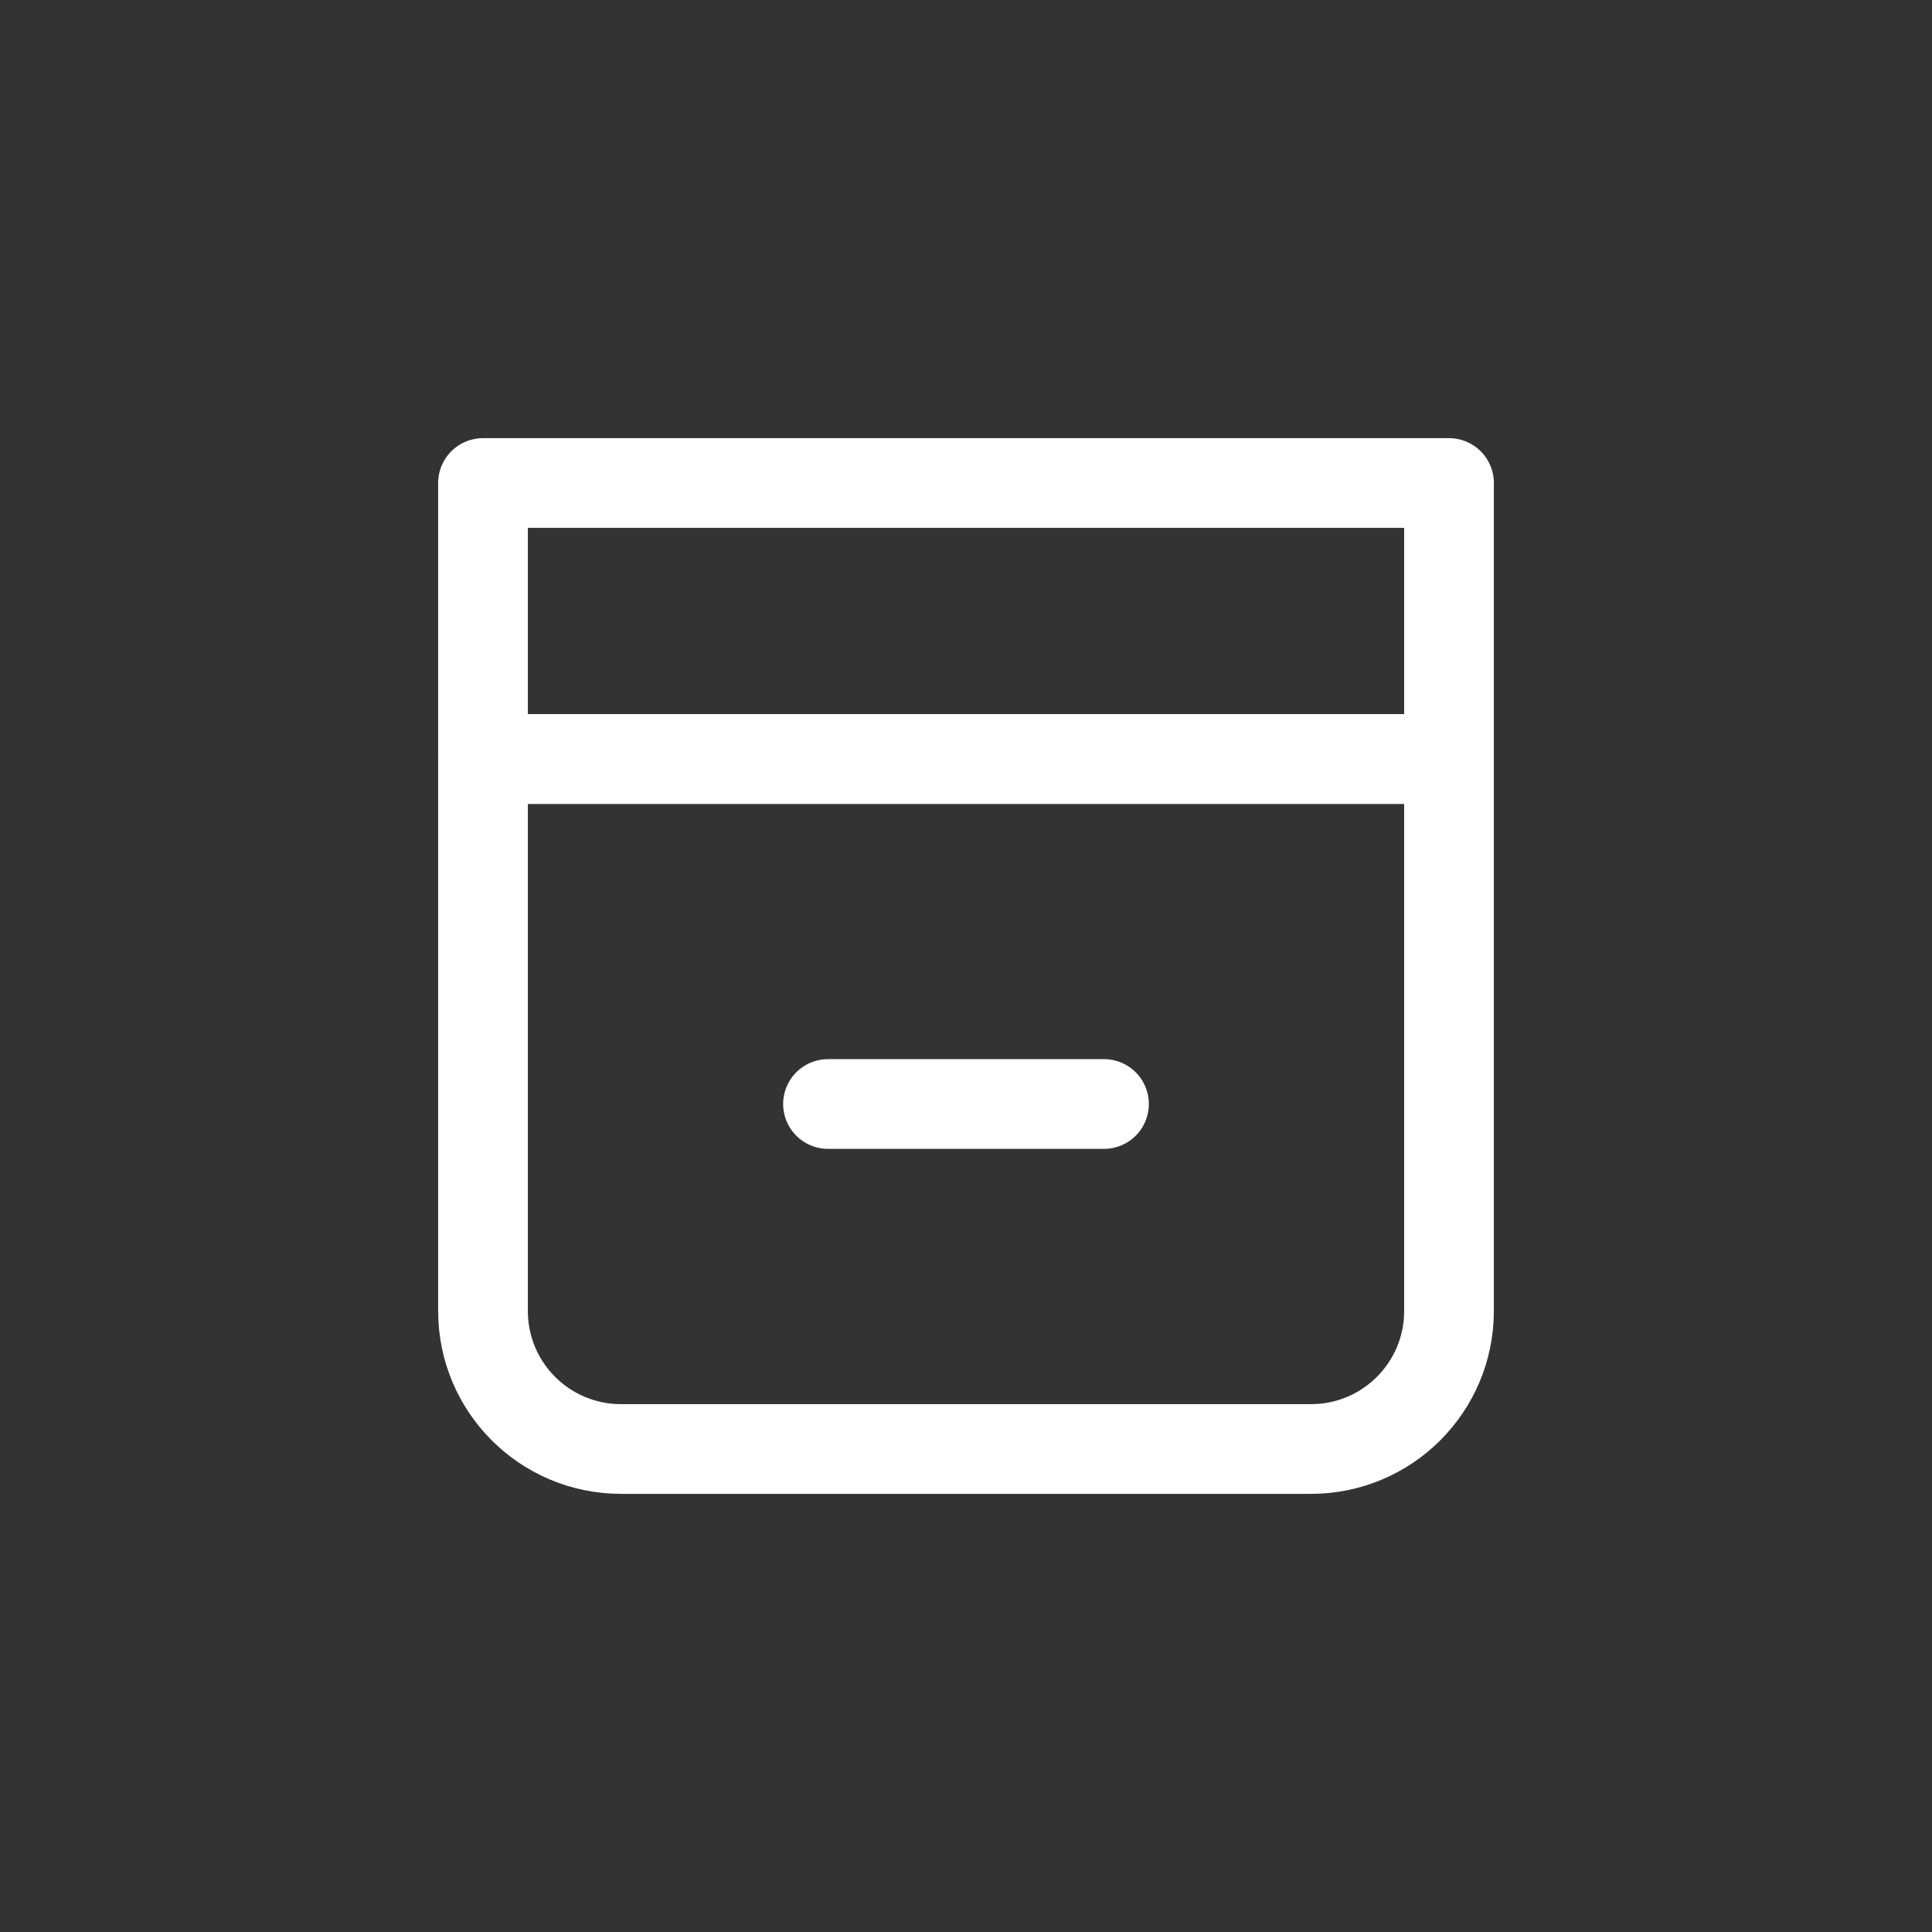
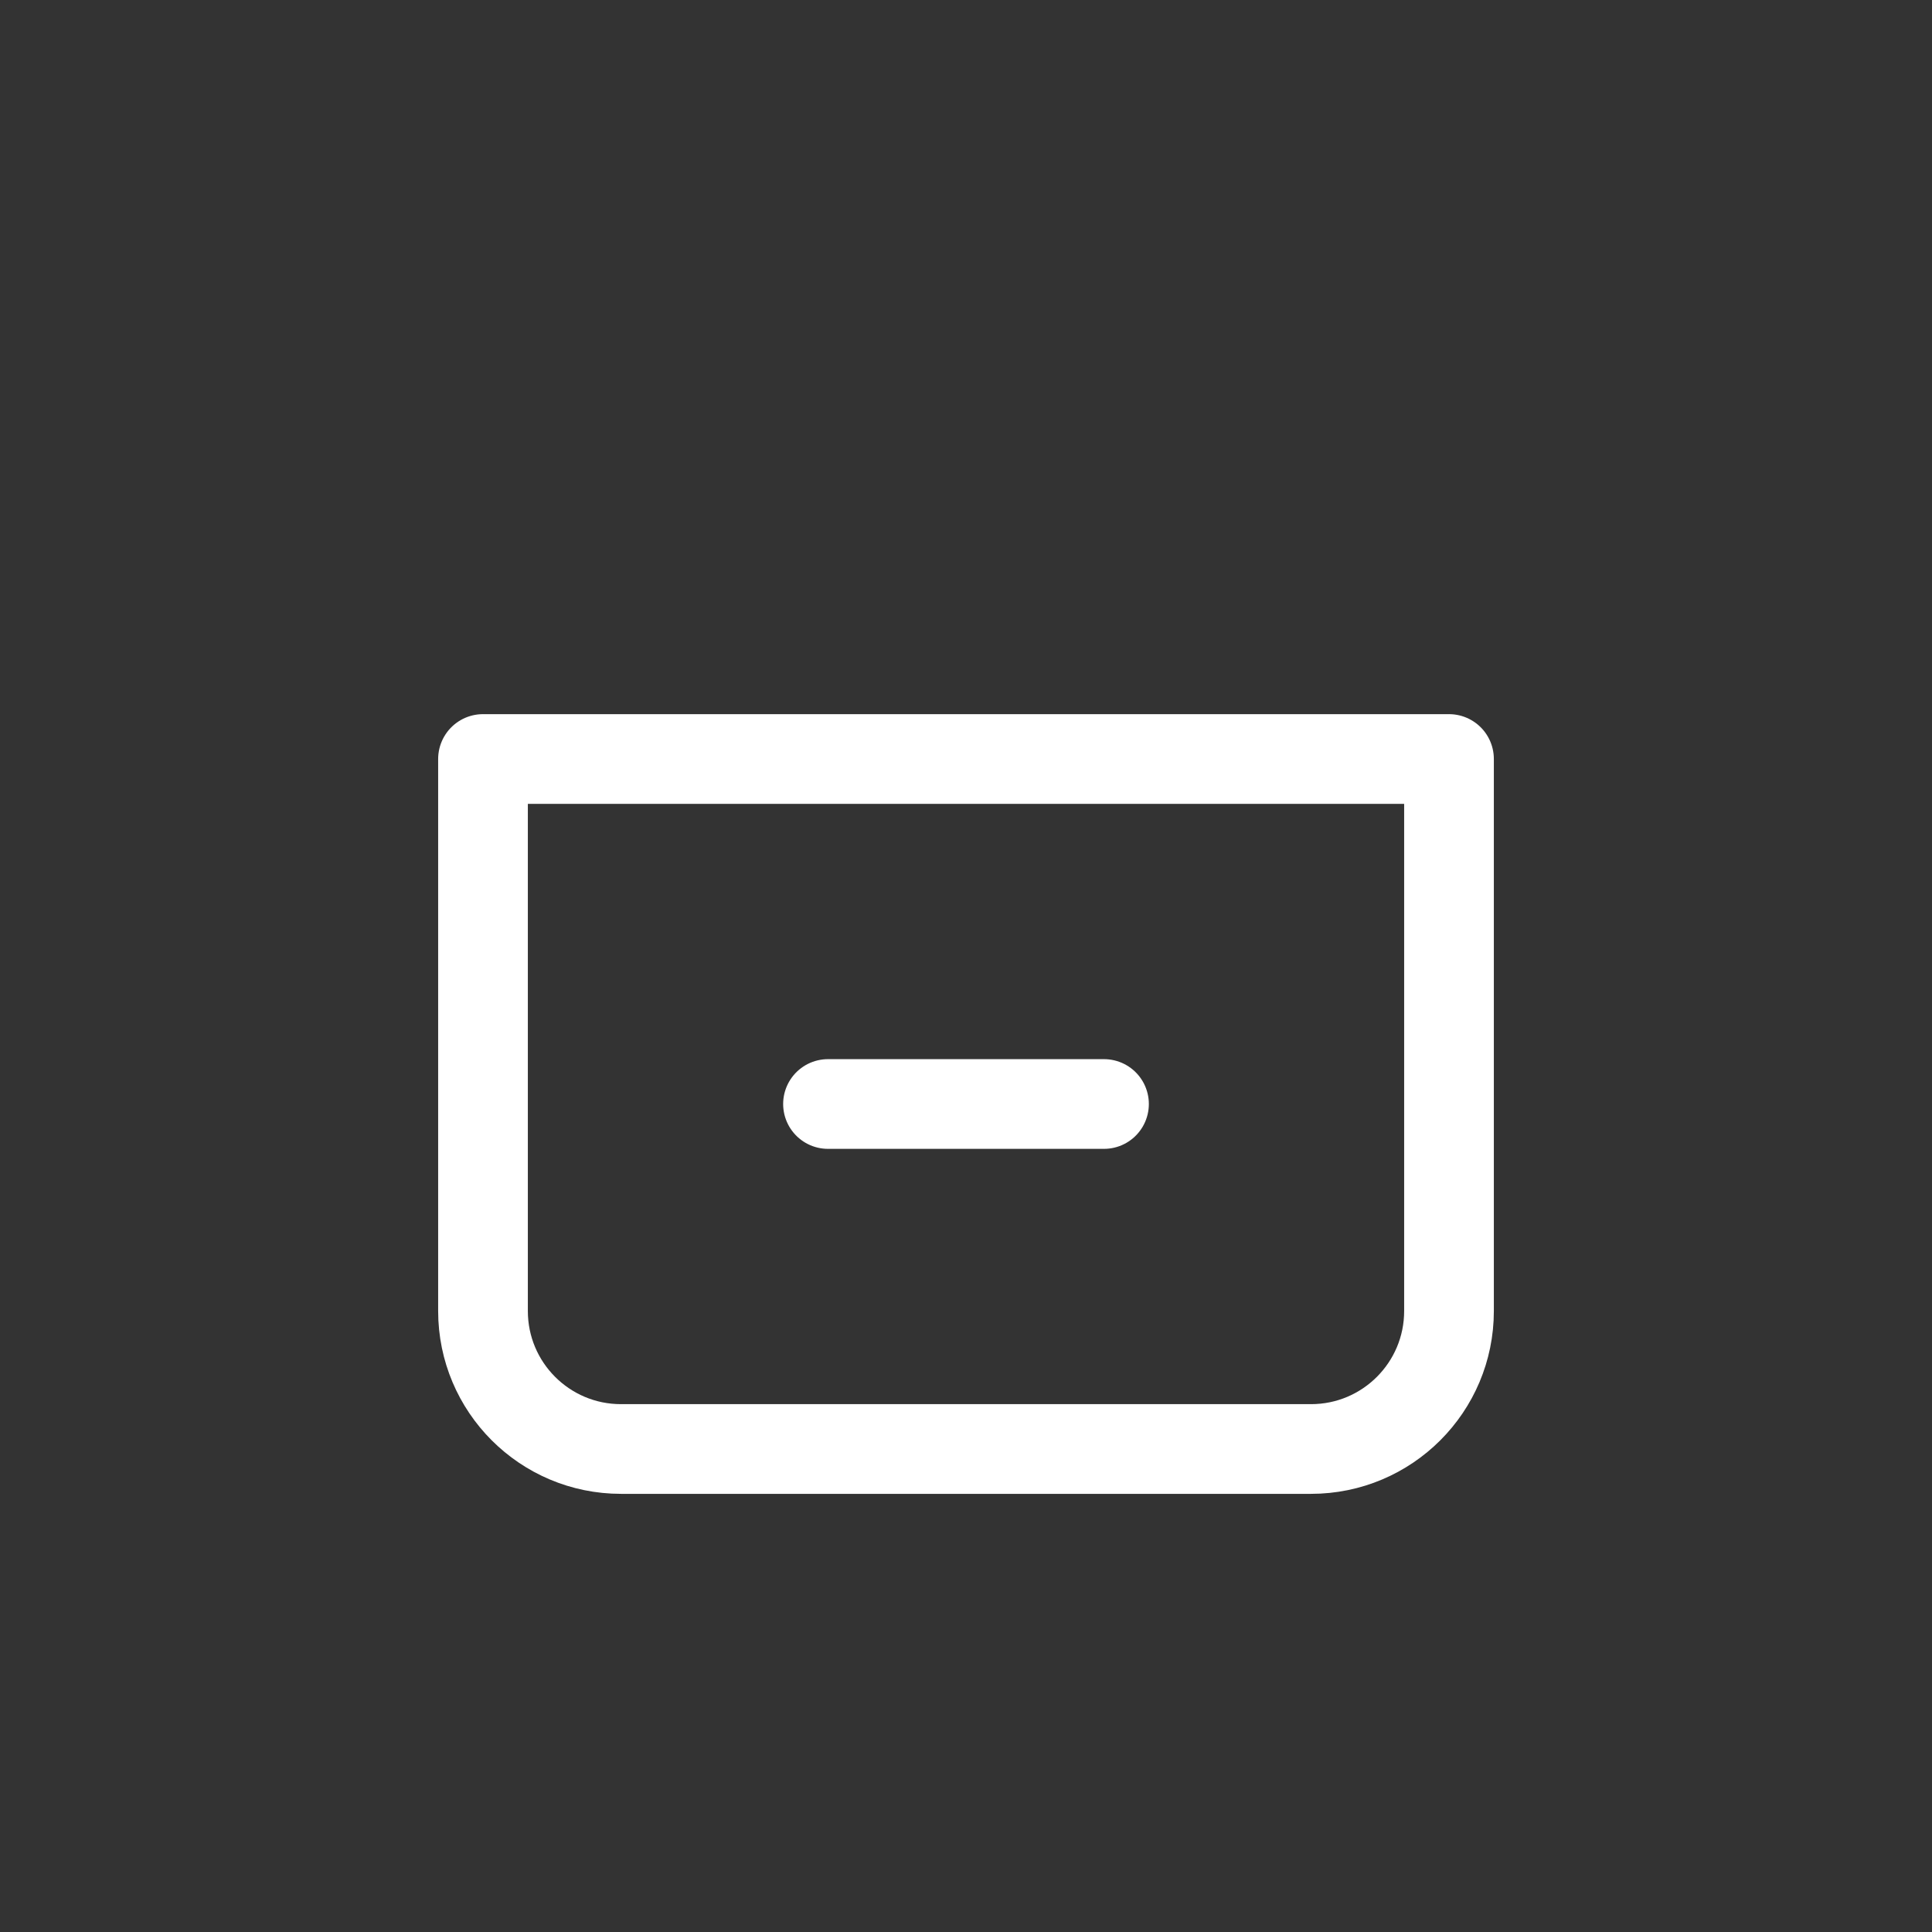
<svg xmlns="http://www.w3.org/2000/svg" fill="none" viewBox="0 0 28 28" height="28" width="28">
  <rect x="0" y="0" width="28" height="28" fill="#333333" stroke="none" />
  <path stroke-linejoin="round" stroke-linecap="round" stroke-width="1.3" stroke="white" d="M9 21H19C20.105 21 21 20.105 21 19V11H7V19C7 20.105 7.895 21 9 21Z" />
-   <path stroke-linejoin="round" stroke-linecap="round" stroke-width="1.3" stroke="white" d="M7 11H21V7H7V11Z" />
  <path stroke-linejoin="round" stroke-linecap="round" stroke-width="1.3" stroke="white" d="M16 16H12" />
</svg>